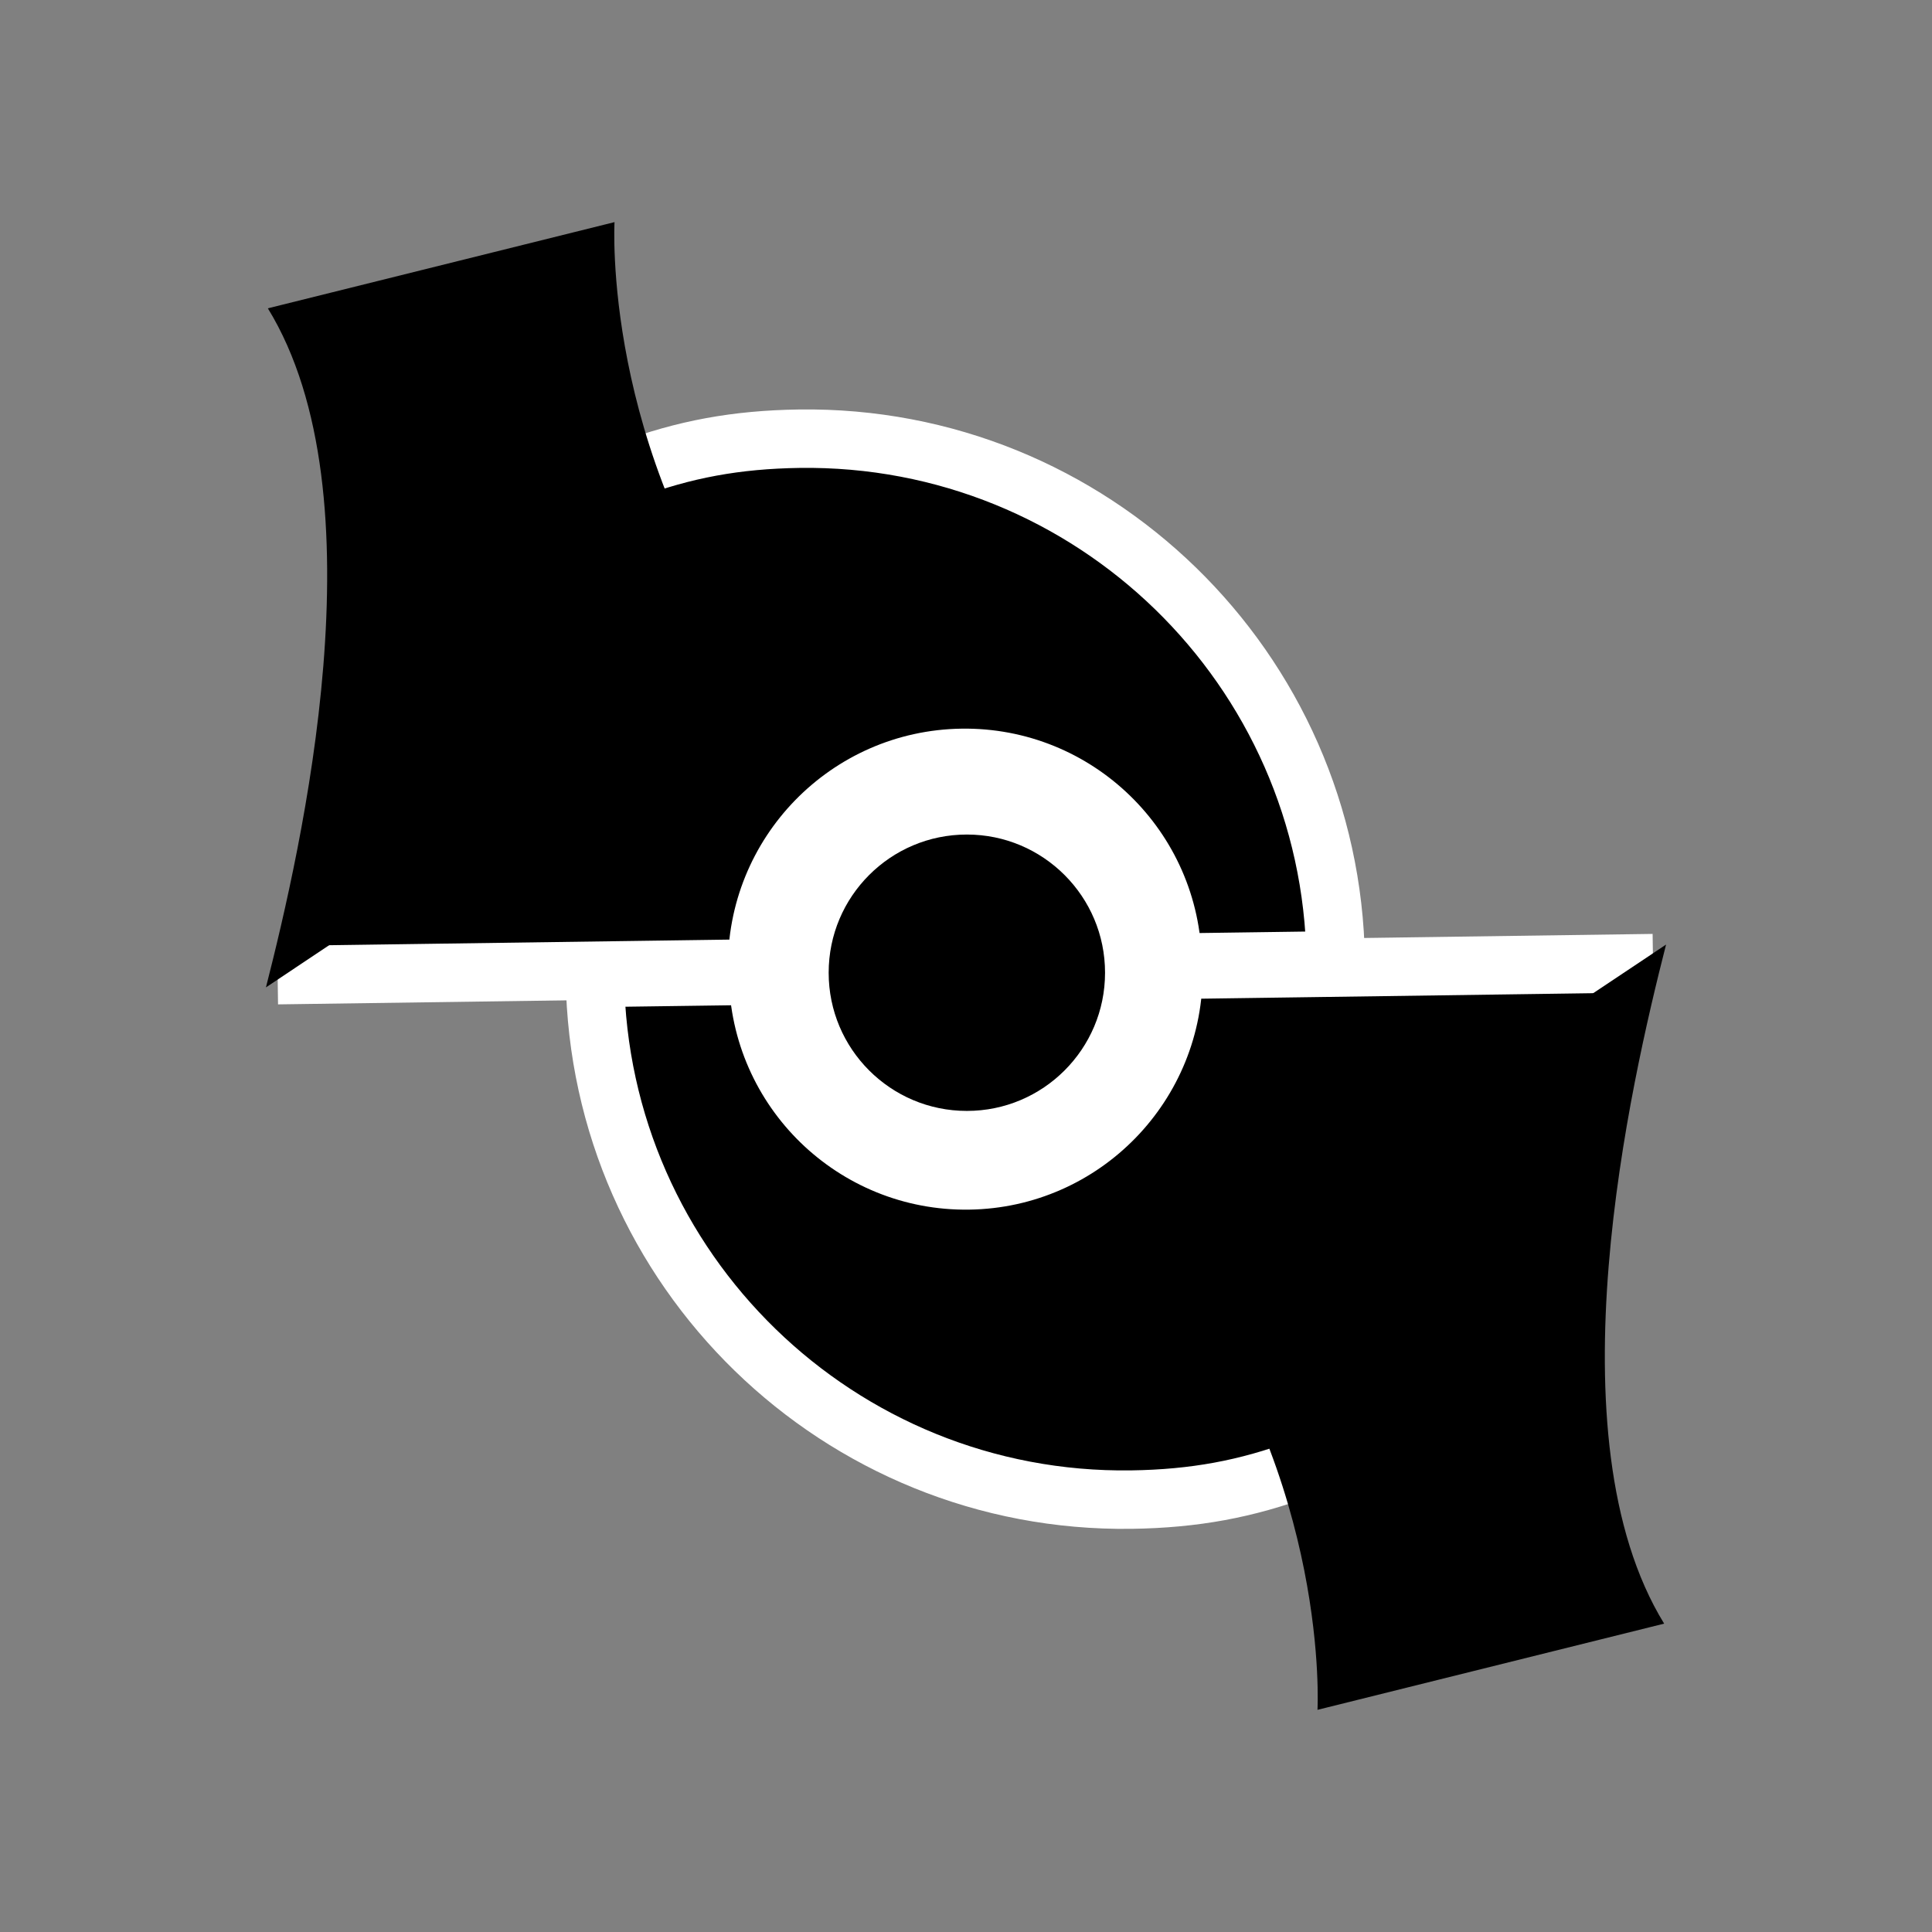
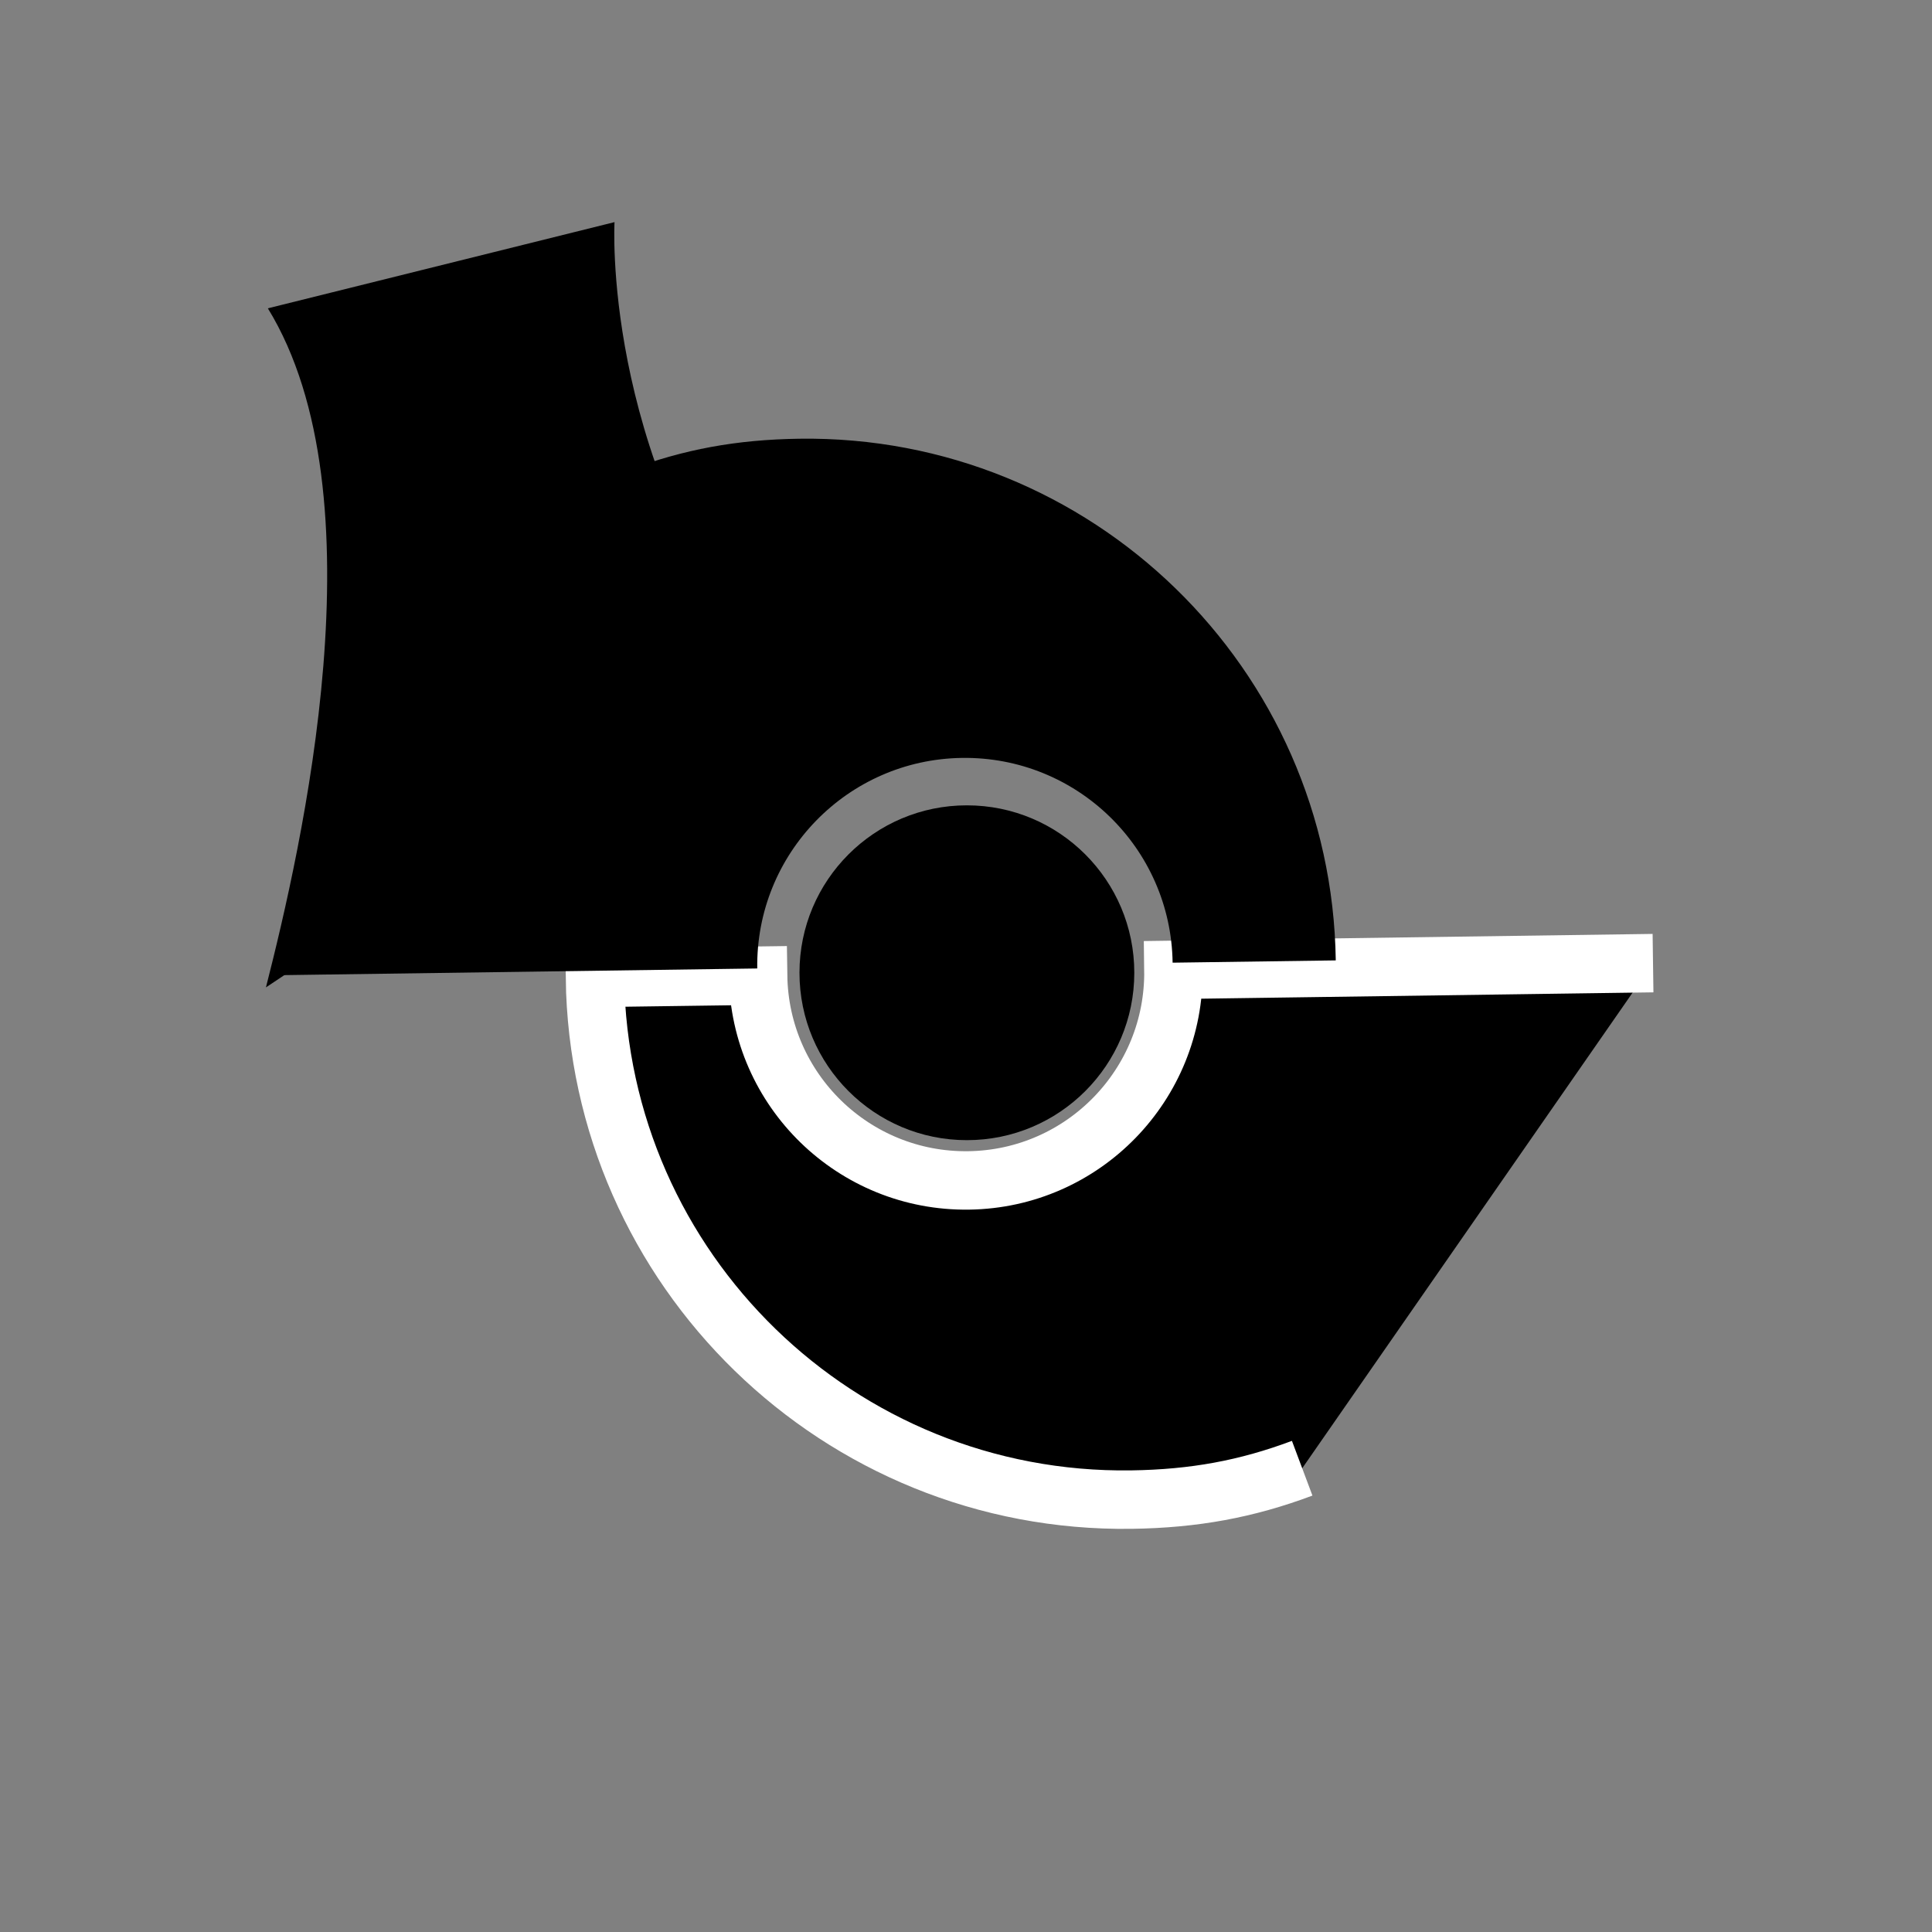
<svg xmlns="http://www.w3.org/2000/svg" width="800px" height="800px" version="1.1" viewBox="144 144 512 512">
  <rect x="144" y="144" width="512" height="512" fill="#808080" stroke="none" />
  <defs>
    <clipPath id="d">
      <path d="m148.09 180h503.81v471.9h-503.81z" />
    </clipPath>
    <clipPath id="c">
-       <path d="m148.09 148.09h503.81v473.91h-503.81z" />
-     </clipPath>
+       </clipPath>
    <clipPath id="b">
-       <path d="m148.09 148.09h503.81v503.81h-503.81z" />
-     </clipPath>
+       </clipPath>
    <clipPath id="a">
      <path d="m584 148.09h67.902v503.81h-67.902z" />
    </clipPath>
  </defs>
  <path d="m582.08 399.25-127.1 1.785c0.414 30.383-23.875 55.383-54.266 55.801-30.398 0.43-55.379-23.867-55.801-54.262l-43.242 0.594c1.09 77.445 64.738 139.33 142.17 138.25 16.629-0.238 30.531-2.797 45.262-8.316" />
  <g clip-path="url(#d)">
    <path transform="matrix(5.038 0 0 5.038 148.09 148.09)" d="m86.141 49.851-25.228 0.354c0.082 6.031-4.739 10.993-10.771 11.076-6.034 0.085-10.992-4.737-11.076-10.77l-8.583 0.118c0.216 15.372 12.85 27.656 28.219 27.442 3.301-0.047 6.06-0.555 8.984-1.651" fill="none" stroke="#ffffff" stroke-miterlimit="10" stroke-width="3.074" />
  </g>
  <path d="m217.58 402.44 127.1-1.785c-0.422-30.391 23.871-55.383 54.266-55.801 30.395-0.422 55.383 23.867 55.809 54.266l43.238-0.605c-1.094-77.441-64.734-139.33-142.18-138.25-16.629 0.238-30.531 2.797-45.266 8.316" />
  <g clip-path="url(#c)">
    <path transform="matrix(5.038 0 0 5.038 148.09 148.09)" d="m13.792 50.484 25.227-0.354c-0.084-6.032 4.738-10.993 10.771-11.076 6.033-0.084 10.993 4.737 11.077 10.771l8.582-0.12c-0.217-15.371-12.849-27.655-28.22-27.44-3.301 0.047-6.06 0.555-8.985 1.651" fill="none" stroke="#ffffff" stroke-miterlimit="10" stroke-width="3.074" />
  </g>
  <path d="m344.87 318.65 0.18-0.125c-41.586-55.664-38.195-115.66-38.195-115.66l-91.871 22.844c30.5 49.645 8.867 143.19-0.508 179.96" />
-   <path d="m455.13 481.34-0.18 0.125c41.586 55.664 38.195 115.66 38.195 115.66l91.871-22.844c-30.5-49.645-8.867-143.19 0.508-179.96" />
  <path d="m444.6 401.79c0 24.5-19.863 44.363-44.367 44.363-24.5 0-44.363-19.863-44.363-44.363 0-24.504 19.863-44.367 44.363-44.367 24.504 0 44.367 19.863 44.367 44.367" />
  <g clip-path="url(#b)">
    <path transform="matrix(5.038 0 0 5.038 148.09 148.09)" d="m58.853 50.356c0 4.863-3.943 8.806-8.806 8.806-4.863 0-8.806-3.943-8.806-8.806 0-4.864 3.943-8.806 8.806-8.806 4.864 0 8.806 3.943 8.806 8.806" fill="none" stroke="#ffffff" stroke-miterlimit="10" stroke-width="3.074" />
  </g>
  <g clip-path="url(#a)">
    <path transform="matrix(5.038 0 0 5.038 148.09 148.09)" d="m158.56 89.269 7.832-27.428c-6.558-1.875-10.358-8.711-8.484-15.269 1.874-6.561 8.708-10.359 15.27-8.486l2.665-9.33c-16.711-4.771-34.125 4.904-38.899 21.616-1.024 3.589-1.373 6.742-1.139 10.265" fill="none" stroke="#ffffff" stroke-miterlimit="10" stroke-width="3.476" />
  </g>
</svg>